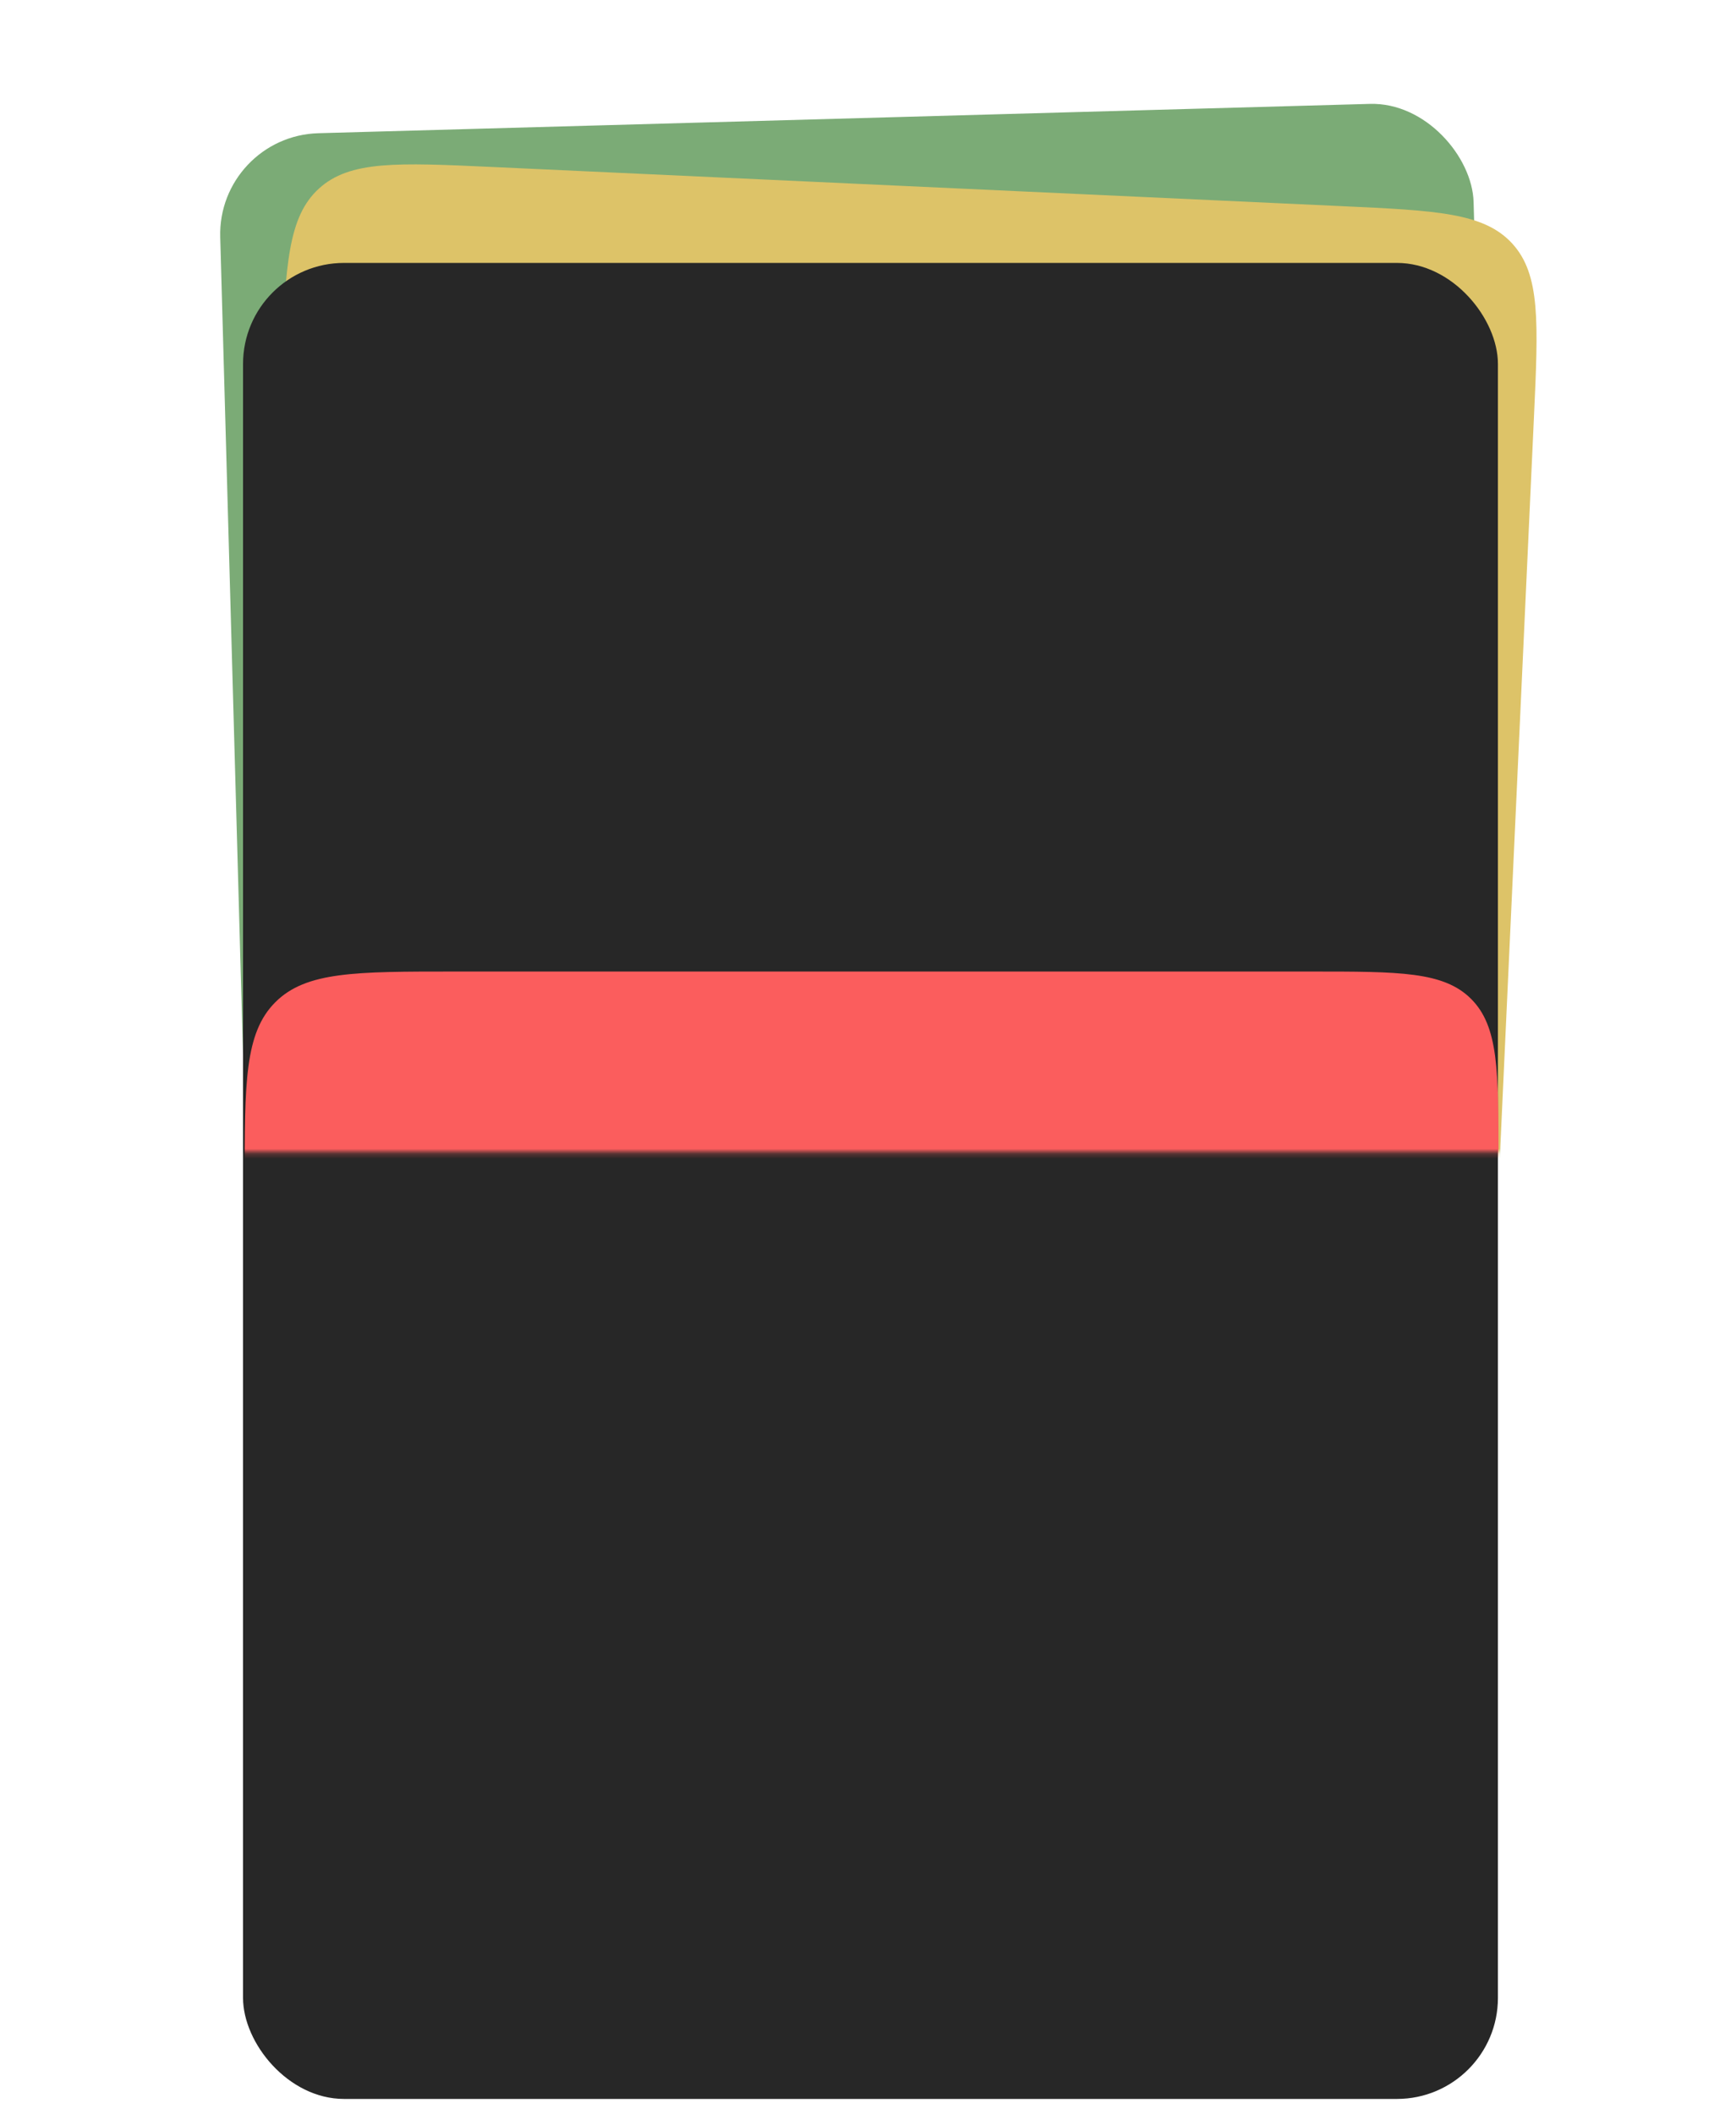
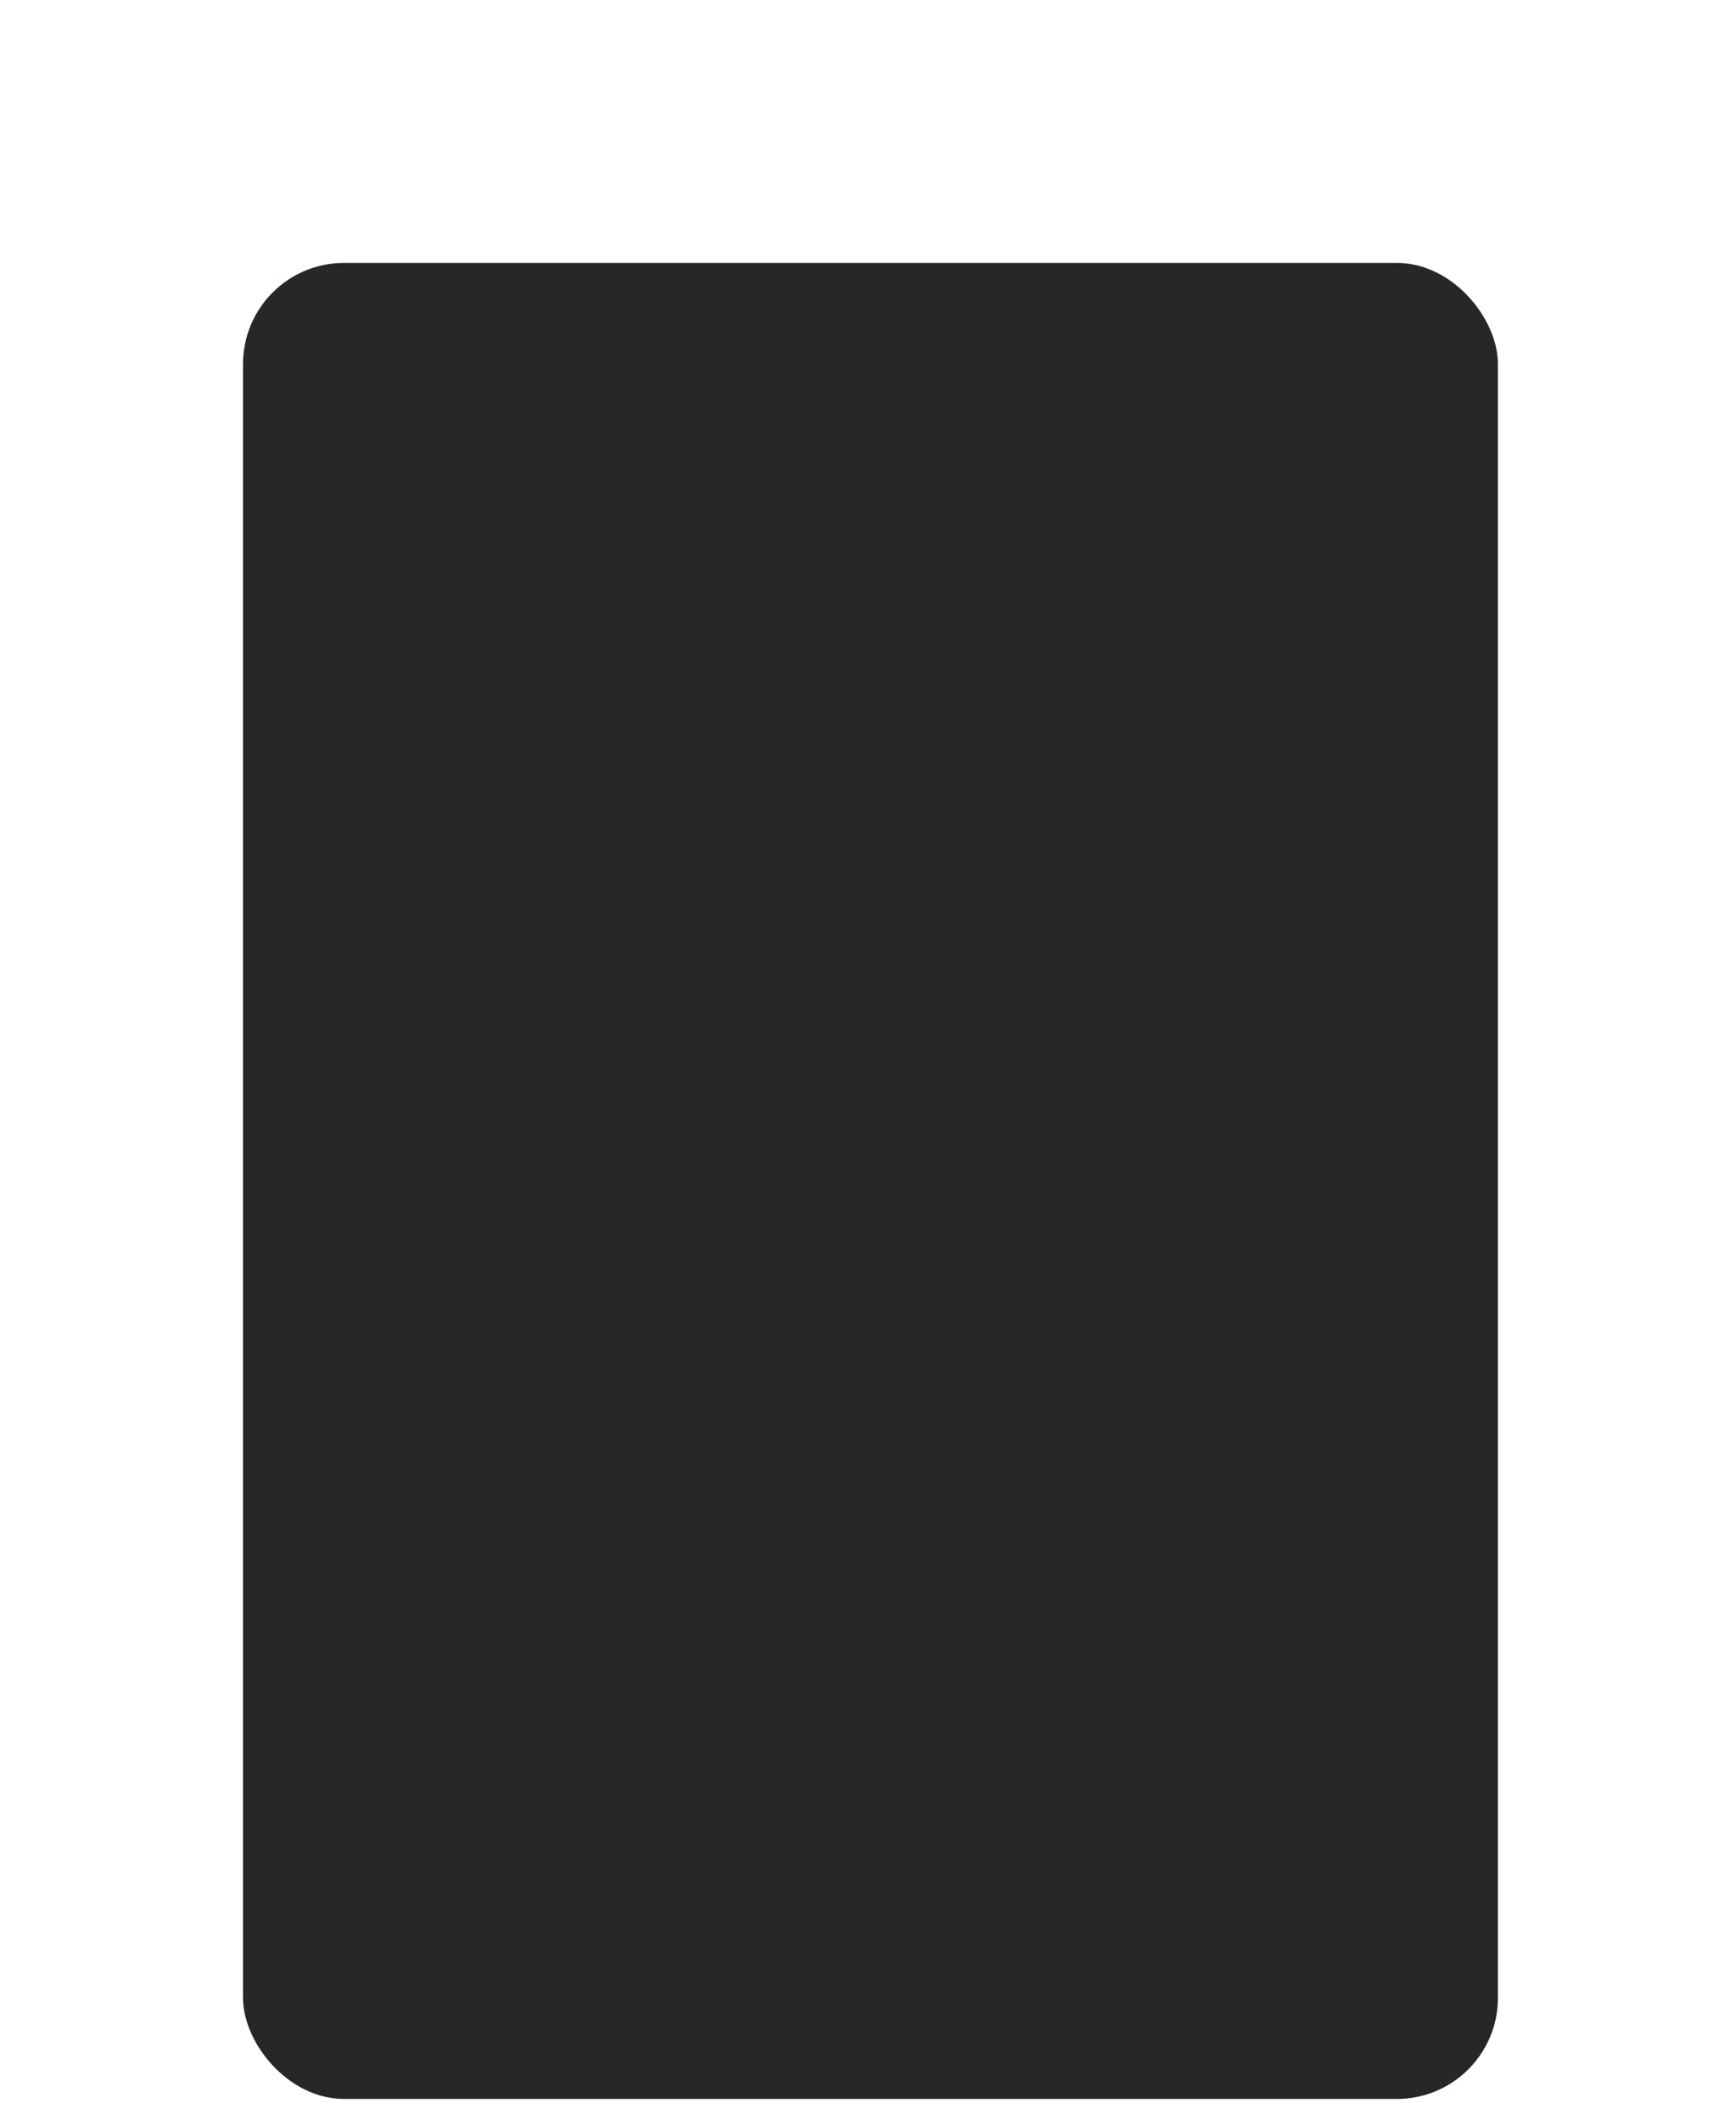
<svg xmlns="http://www.w3.org/2000/svg" width="350" height="426" viewBox="0 0 350 426" fill="none">
  <mask id="mask0_503_20" style="mask-type:alpha" maskUnits="userSpaceOnUse" x="0" y="0" width="332" height="233">
-     <rect width="331.803" height="232.262" fill="#C4C4C4" />
-   </mask>
+     </mask>
  <g mask="url(#mask0_503_20)">
    <g filter="url(#filter0_d_503_20)">
-       <rect x="43.833" y="30.429" width="252.794" height="397.551" rx="20.361" transform="rotate(-1.597 43.833 30.429)" fill="#7BAB76" />
-     </g>
+       </g>
    <g filter="url(#filter1_d_503_20)">
-       <path d="M56.735 75.472C57.619 56.296 58.061 46.708 64.292 41.026C70.524 35.343 80.112 35.785 99.288 36.669L270.458 44.557C289.634 45.441 299.222 45.882 304.904 52.114C310.587 58.346 310.145 67.934 309.262 87.11L294.709 402.882C293.825 422.058 293.384 431.646 287.152 437.329C280.92 443.012 271.332 442.57 252.156 441.686L80.986 433.798C61.81 432.914 52.222 432.472 46.54 426.24C40.857 420.009 41.299 410.421 42.183 391.245L56.735 75.472Z" fill="#DDC368" />
-     </g>
+       </g>
  </g>
  <g filter="url(#filter2_d_503_20)">
    <rect x="49" y="56" width="253" height="370" rx="20.361" fill="#272727" />
  </g>
  <mask id="mask1_503_20" style="mask-type:alpha" maskUnits="userSpaceOnUse" x="27" y="52" width="323" height="181">
-     <rect x="27.902" y="52.787" width="321.349" height="179.45" fill="#C4C4C4" />
-   </mask>
+     </mask>
  <g mask="url(#mask1_503_20)">
    <g filter="url(#filter3_dddddd_503_20)">
-       <path d="M49.325 97.713C49.325 77.806 49.325 67.853 55.509 61.668C61.694 55.484 71.647 55.484 91.554 55.484H264.414C282.189 55.484 291.076 55.484 296.598 61.005C302.119 66.527 302.119 75.414 302.119 93.189V403.264C302.119 426.726 302.119 438.457 294.831 445.746C287.542 453.034 275.811 453.034 252.349 453.034H99.095C75.633 453.034 63.902 453.034 56.614 445.746C49.325 438.457 49.325 426.726 49.325 403.264V97.713Z" fill="#FB5D5D" />
-     </g>
+       </g>
  </g>
  <defs>
    <filter id="filter0_d_503_20" x="41.69" y="18.223" width="268.064" height="408.728" filterUnits="userSpaceOnUse" color-interpolation-filters="sRGB">
      <feFlood flood-opacity="0" result="BackgroundImageFix" />
      <feColorMatrix in="SourceAlpha" type="matrix" values="0 0 0 0 0 0 0 0 0 0 0 0 0 0 0 0 0 0 127 0" result="hardAlpha" />
      <feOffset dy="-3.016" />
      <feGaussianBlur stdDeviation="1.508" />
      <feComposite in2="hardAlpha" operator="out" />
      <feColorMatrix type="matrix" values="0 0 0 0 0 0 0 0 0 0 0 0 0 0 0 0 0 0 0.25 0" />
      <feBlend mode="normal" in2="BackgroundImageFix" result="effect1_dropShadow_503_20" />
      <feBlend mode="normal" in="SourceGraphic" in2="effect1_dropShadow_503_20" result="shape" />
    </filter>
    <filter id="filter1_d_503_20" x="38.64" y="30.109" width="274.165" height="412.103" filterUnits="userSpaceOnUse" color-interpolation-filters="sRGB">
      <feFlood flood-opacity="0" result="BackgroundImageFix" />
      <feColorMatrix in="SourceAlpha" type="matrix" values="0 0 0 0 0 0 0 0 0 0 0 0 0 0 0 0 0 0 127 0" result="hardAlpha" />
      <feOffset dy="-3.016" />
      <feGaussianBlur stdDeviation="1.508" />
      <feComposite in2="hardAlpha" operator="out" />
      <feColorMatrix type="matrix" values="0 0 0 0 0 0 0 0 0 0 0 0 0 0 0 0 0 0 0.25 0" />
      <feBlend mode="normal" in2="BackgroundImageFix" result="effect1_dropShadow_503_20" />
      <feBlend mode="normal" in="SourceGraphic" in2="effect1_dropShadow_503_20" result="shape" />
    </filter>
    <filter id="filter2_d_503_20" x="45.984" y="49.967" width="259.033" height="376.033" filterUnits="userSpaceOnUse" color-interpolation-filters="sRGB">
      <feFlood flood-opacity="0" result="BackgroundImageFix" />
      <feColorMatrix in="SourceAlpha" type="matrix" values="0 0 0 0 0 0 0 0 0 0 0 0 0 0 0 0 0 0 127 0" result="hardAlpha" />
      <feOffset dy="-3.016" />
      <feGaussianBlur stdDeviation="1.508" />
      <feComposite in2="hardAlpha" operator="out" />
      <feColorMatrix type="matrix" values="0 0 0 0 0 0 0 0 0 0 0 0 0 0 0 0 0 0 0.25 0" />
      <feBlend mode="normal" in2="BackgroundImageFix" result="effect1_dropShadow_503_20" />
      <feBlend mode="normal" in="SourceGraphic" in2="effect1_dropShadow_503_20" result="shape" />
    </filter>
    <filter id="filter3_dddddd_503_20" x="-11.003" y="55.484" width="373.45" height="533.288" filterUnits="userSpaceOnUse" color-interpolation-filters="sRGB">
      <feFlood flood-opacity="0" result="BackgroundImageFix" />
      <feColorMatrix in="SourceAlpha" type="matrix" values="0 0 0 0 0 0 0 0 0 0 0 0 0 0 0 0 0 0 127 0" result="hardAlpha" />
      <feOffset dy="2.087" />
      <feGaussianBlur stdDeviation="0.835" />
      <feColorMatrix type="matrix" values="0 0 0 0 0 0 0 0 0 0 0 0 0 0 0 0 0 0 0.02 0" />
      <feBlend mode="normal" in2="BackgroundImageFix" result="effect1_dropShadow_503_20" />
      <feColorMatrix in="SourceAlpha" type="matrix" values="0 0 0 0 0 0 0 0 0 0 0 0 0 0 0 0 0 0 127 0" result="hardAlpha" />
      <feOffset dy="5.015" />
      <feGaussianBlur stdDeviation="2.006" />
      <feColorMatrix type="matrix" values="0 0 0 0 0 0 0 0 0 0 0 0 0 0 0 0 0 0 0.028 0" />
      <feBlend mode="normal" in2="effect1_dropShadow_503_20" result="effect2_dropShadow_503_20" />
      <feColorMatrix in="SourceAlpha" type="matrix" values="0 0 0 0 0 0 0 0 0 0 0 0 0 0 0 0 0 0 127 0" result="hardAlpha" />
      <feOffset dy="9.442" />
      <feGaussianBlur stdDeviation="3.777" />
      <feColorMatrix type="matrix" values="0 0 0 0 0 0 0 0 0 0 0 0 0 0 0 0 0 0 0.035 0" />
      <feBlend mode="normal" in2="effect2_dropShadow_503_20" result="effect3_dropShadow_503_20" />
      <feColorMatrix in="SourceAlpha" type="matrix" values="0 0 0 0 0 0 0 0 0 0 0 0 0 0 0 0 0 0 127 0" result="hardAlpha" />
      <feOffset dy="16.844" />
      <feGaussianBlur stdDeviation="6.738" />
      <feColorMatrix type="matrix" values="0 0 0 0 0 0 0 0 0 0 0 0 0 0 0 0 0 0 0.042 0" />
      <feBlend mode="normal" in2="effect3_dropShadow_503_20" result="effect4_dropShadow_503_20" />
      <feColorMatrix in="SourceAlpha" type="matrix" values="0 0 0 0 0 0 0 0 0 0 0 0 0 0 0 0 0 0 127 0" result="hardAlpha" />
      <feOffset dy="31.504" />
      <feGaussianBlur stdDeviation="12.602" />
      <feColorMatrix type="matrix" values="0 0 0 0 0 0 0 0 0 0 0 0 0 0 0 0 0 0 0.05 0" />
      <feBlend mode="normal" in2="effect4_dropShadow_503_20" result="effect5_dropShadow_503_20" />
      <feColorMatrix in="SourceAlpha" type="matrix" values="0 0 0 0 0 0 0 0 0 0 0 0 0 0 0 0 0 0 127 0" result="hardAlpha" />
      <feOffset dy="75.41" />
      <feGaussianBlur stdDeviation="30.164" />
      <feColorMatrix type="matrix" values="0 0 0 0 0 0 0 0 0 0 0 0 0 0 0 0 0 0 0.07 0" />
      <feBlend mode="normal" in2="effect5_dropShadow_503_20" result="effect6_dropShadow_503_20" />
      <feBlend mode="normal" in="SourceGraphic" in2="effect6_dropShadow_503_20" result="shape" />
    </filter>
  </defs>
</svg>